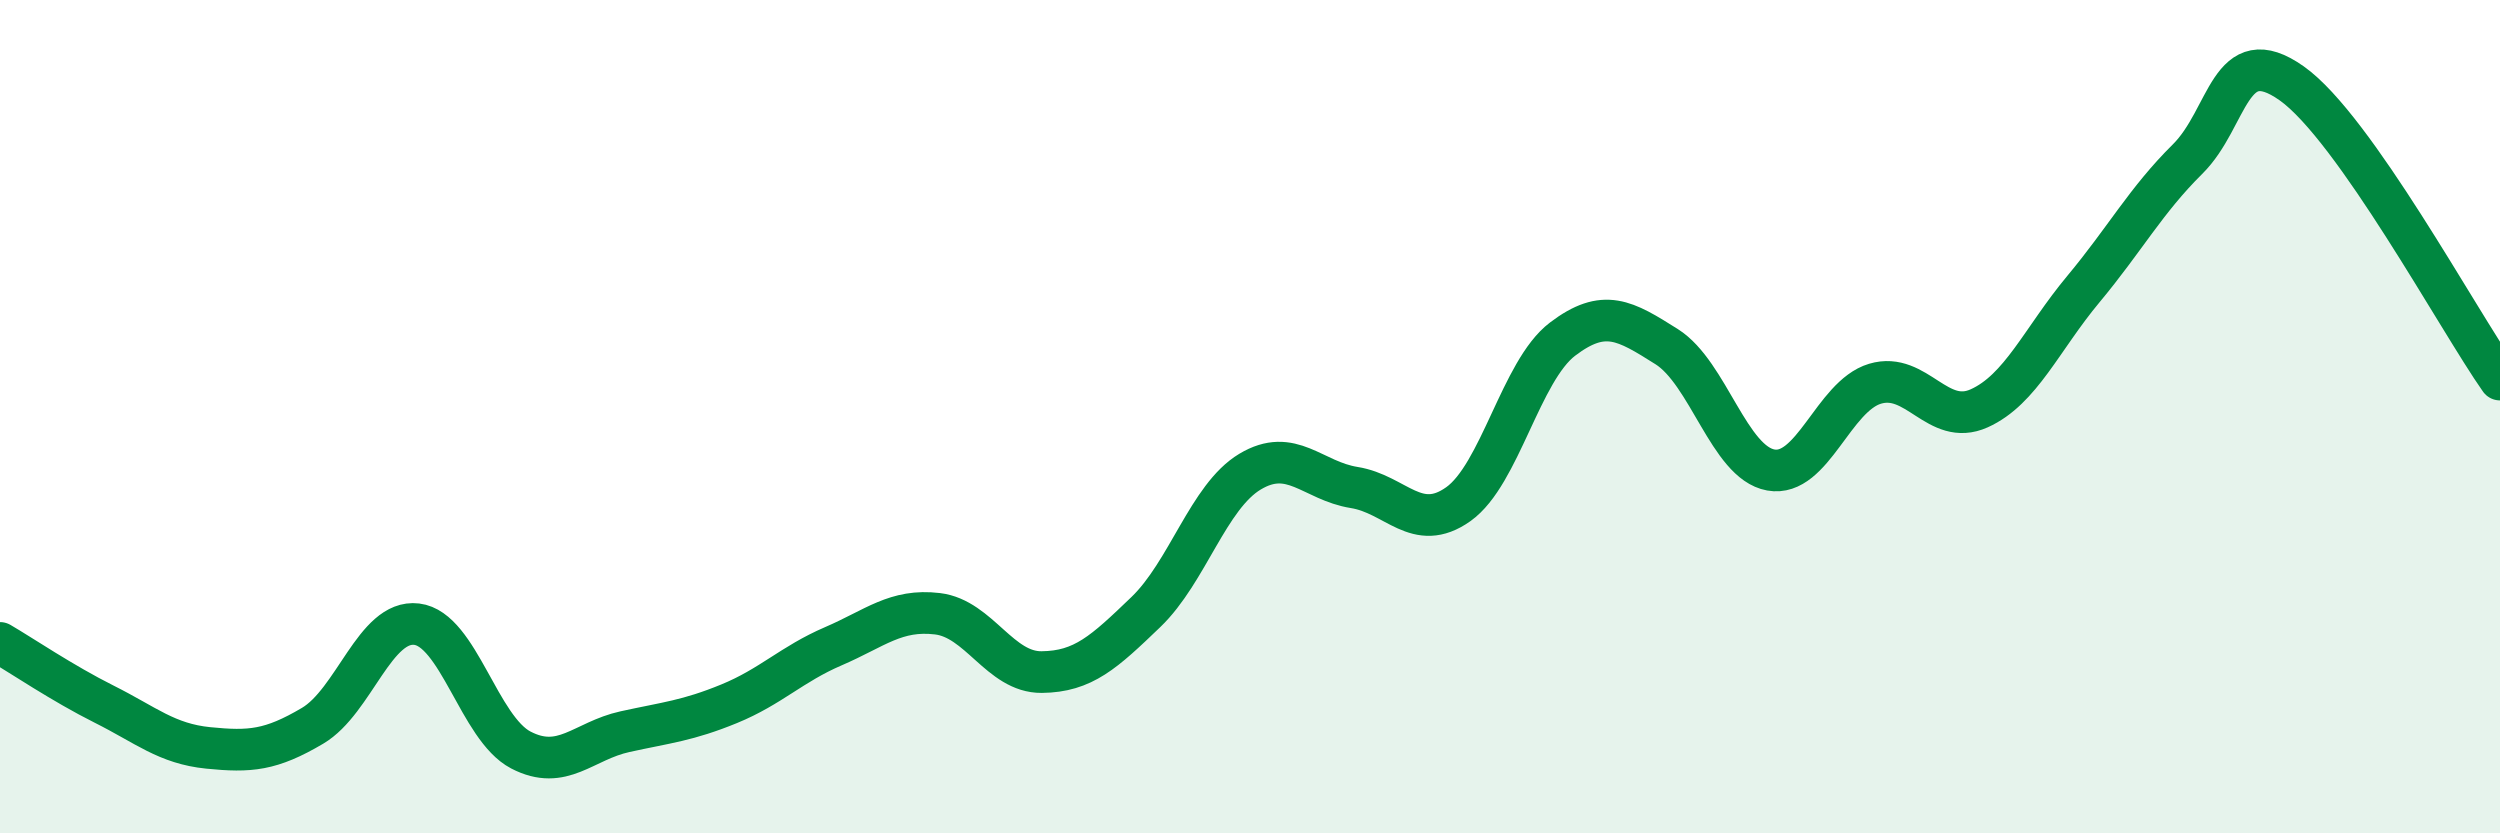
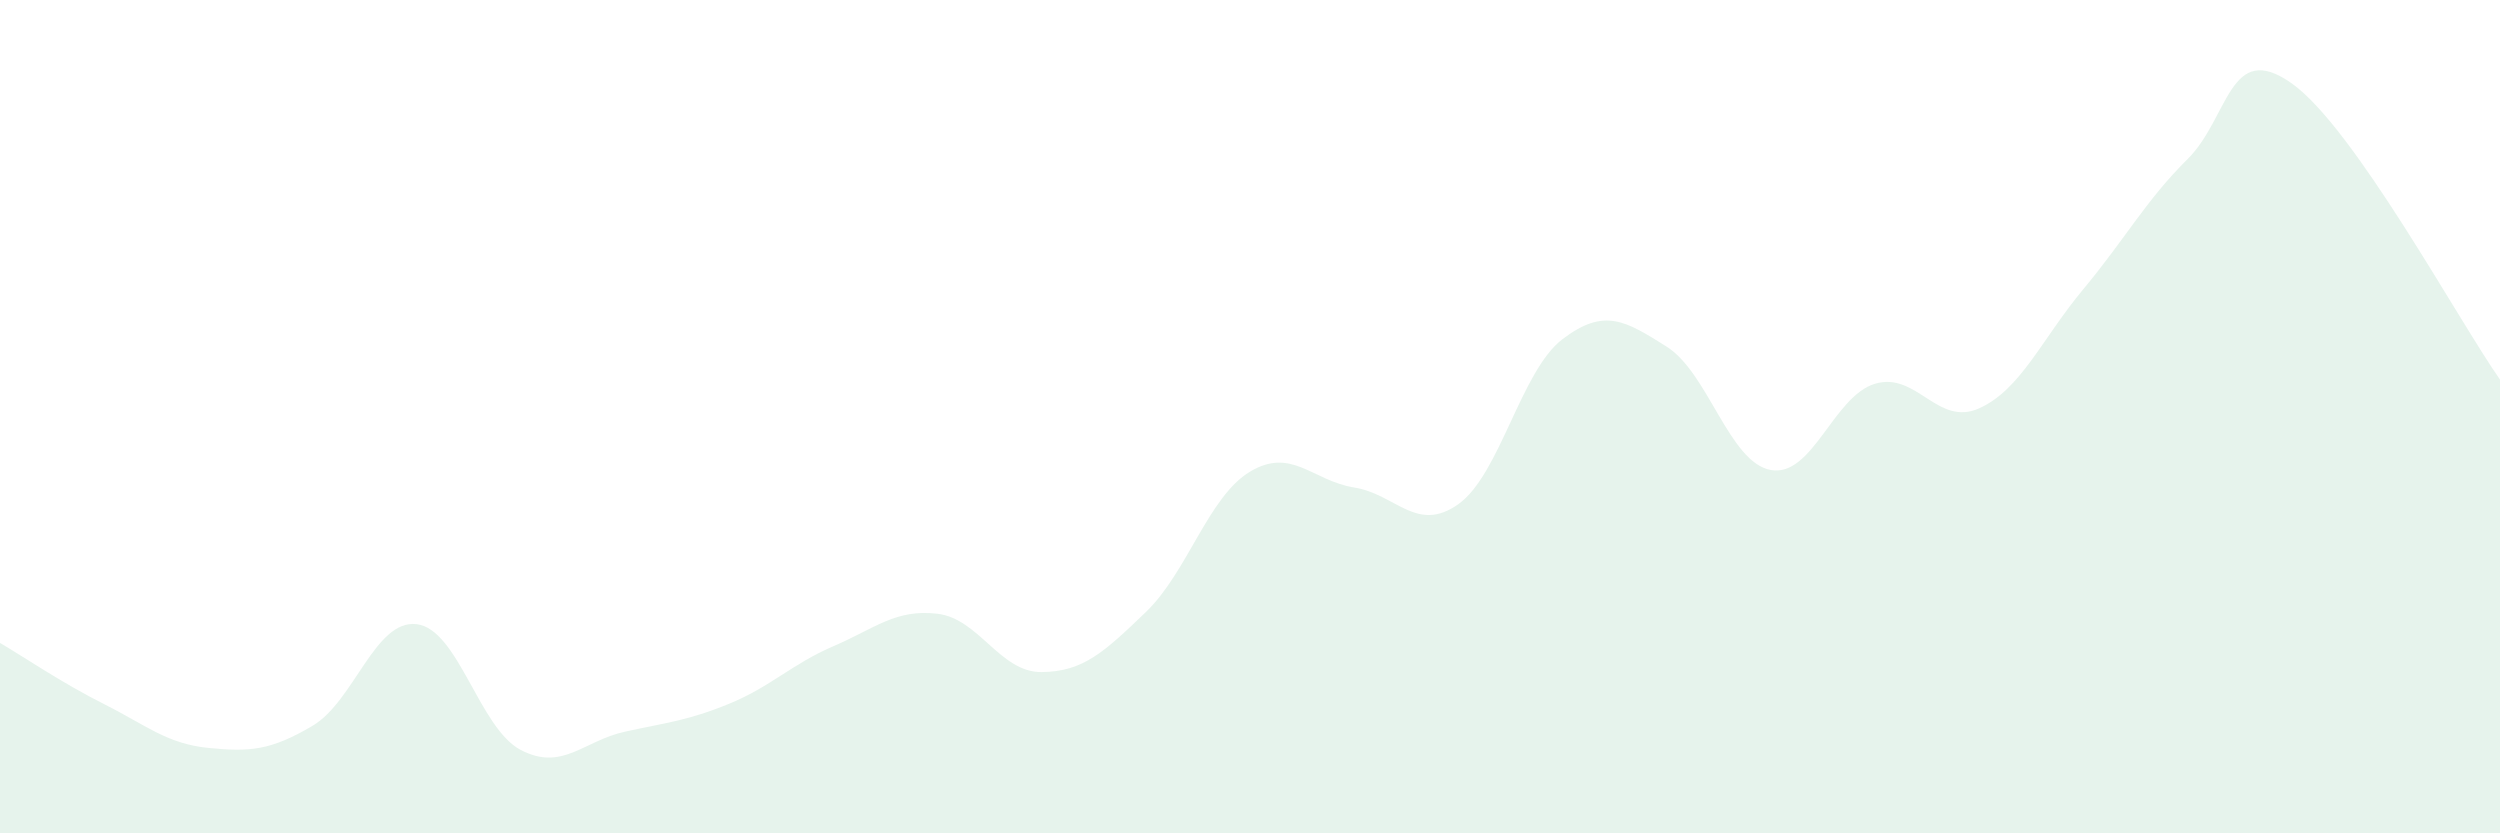
<svg xmlns="http://www.w3.org/2000/svg" width="60" height="20" viewBox="0 0 60 20">
  <path d="M 0,15.43 C 0.5,15.72 1.5,16.4 2.5,16.9 C 3.5,17.4 4,17.85 5,17.95 C 6,18.05 6.5,18.01 7.5,17.42 C 8.5,16.83 9,14.86 10,14.98 C 11,15.1 11.5,17.48 12.5,18 C 13.5,18.52 14,17.78 15,17.56 C 16,17.34 16.5,17.3 17.5,16.89 C 18.5,16.48 19,15.94 20,15.51 C 21,15.08 21.5,14.61 22.5,14.73 C 23.5,14.85 24,16.14 25,16.13 C 26,16.12 26.5,15.65 27.5,14.69 C 28.5,13.73 29,11.92 30,11.32 C 31,10.72 31.5,11.54 32.5,11.7 C 33.5,11.86 34,12.81 35,12.1 C 36,11.39 36.5,8.9 37.5,8.14 C 38.5,7.38 39,7.69 40,8.32 C 41,8.95 41.5,11.1 42.5,11.28 C 43.5,11.46 44,9.51 45,9.21 C 46,8.91 46.5,10.25 47.5,9.8 C 48.5,9.35 49,8.14 50,6.94 C 51,5.74 51.5,4.81 52.5,3.82 C 53.5,2.83 53.5,0.94 55,2 C 56.5,3.06 59,7.69 60,9.11L60 20L0 20Z" fill="#008740" opacity="0.1" stroke-linecap="round" stroke-linejoin="round" />
-   <path d="M 0,15.43 C 0.5,15.72 1.5,16.4 2.5,16.9 C 3.5,17.4 4,17.85 5,17.95 C 6,18.05 6.5,18.01 7.5,17.42 C 8.5,16.83 9,14.86 10,14.98 C 11,15.1 11.5,17.48 12.5,18 C 13.5,18.52 14,17.78 15,17.56 C 16,17.34 16.5,17.3 17.5,16.89 C 18.5,16.48 19,15.94 20,15.51 C 21,15.08 21.5,14.61 22.5,14.73 C 23.5,14.85 24,16.14 25,16.13 C 26,16.12 26.5,15.65 27.5,14.69 C 28.5,13.73 29,11.92 30,11.32 C 31,10.72 31.5,11.54 32.5,11.7 C 33.5,11.86 34,12.81 35,12.1 C 36,11.39 36.5,8.9 37.5,8.14 C 38.5,7.38 39,7.69 40,8.32 C 41,8.95 41.5,11.1 42.5,11.28 C 43.5,11.46 44,9.51 45,9.21 C 46,8.91 46.5,10.25 47.5,9.8 C 48.5,9.35 49,8.14 50,6.94 C 51,5.74 51.5,4.81 52.5,3.82 C 53.5,2.83 53.5,0.94 55,2 C 56.5,3.06 59,7.69 60,9.11" stroke="#008740" stroke-width="1" fill="none" stroke-linecap="round" stroke-linejoin="round" />
</svg>